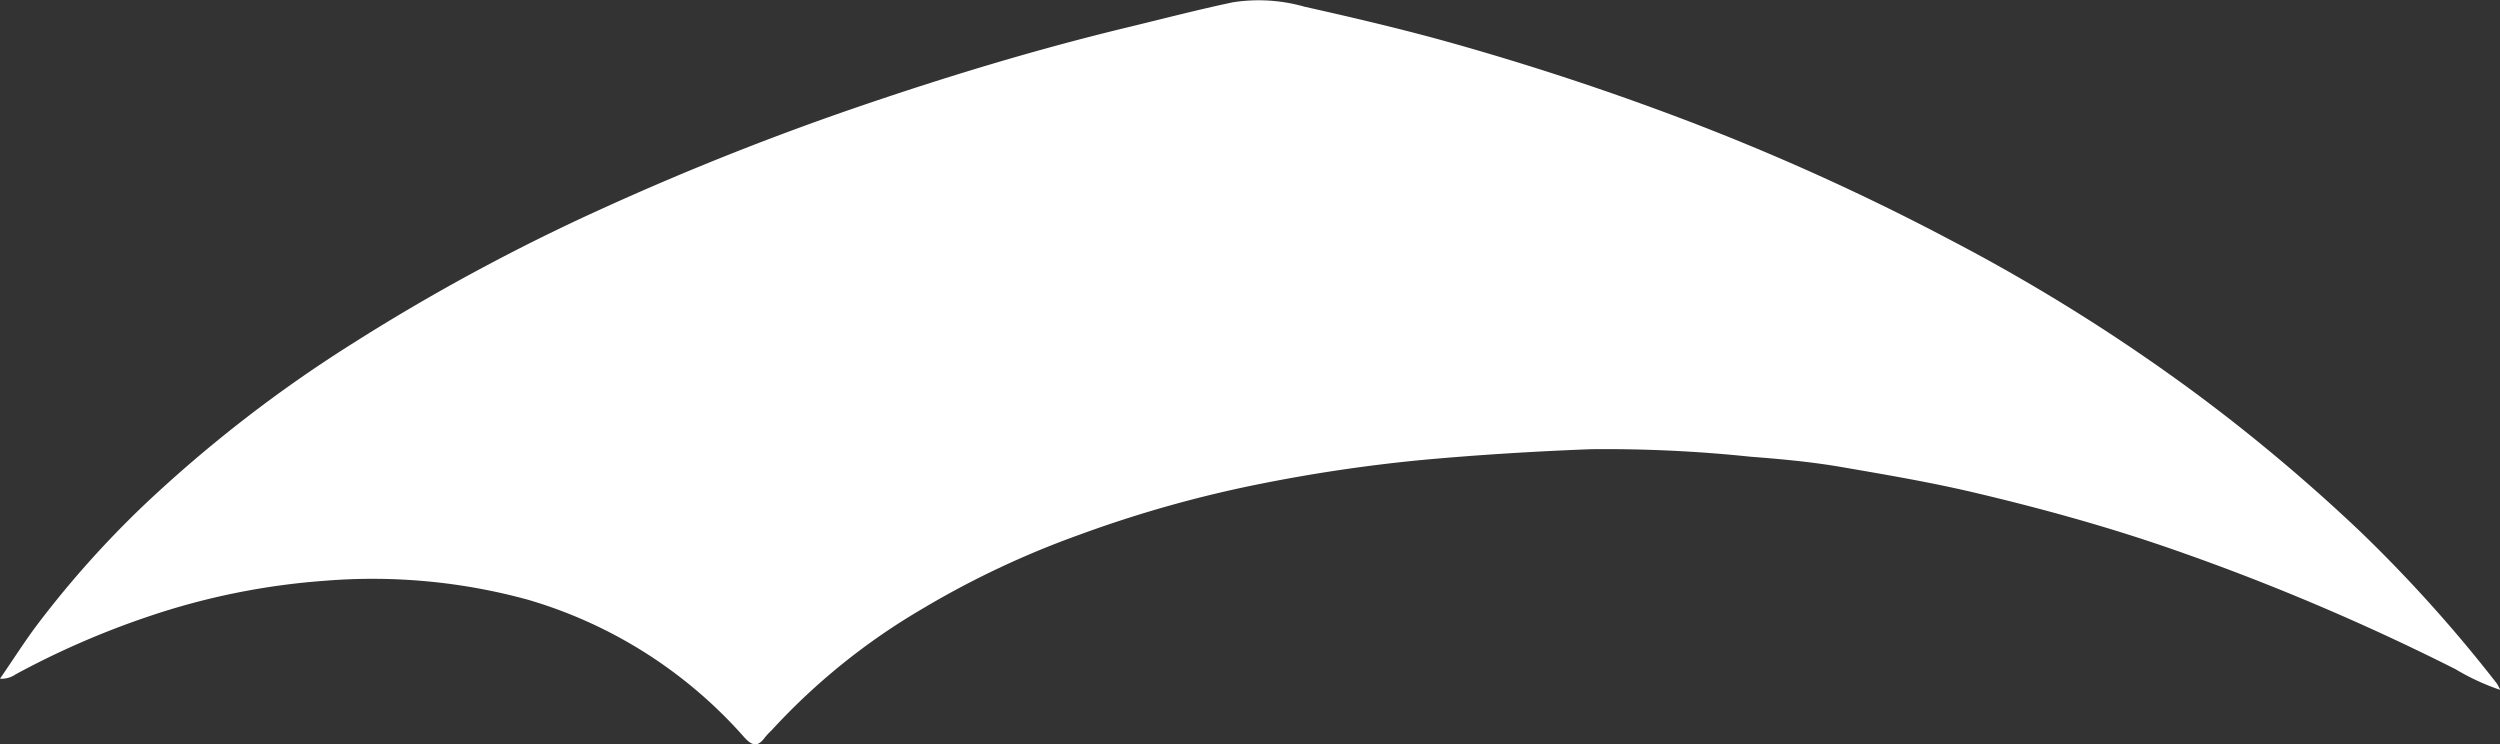
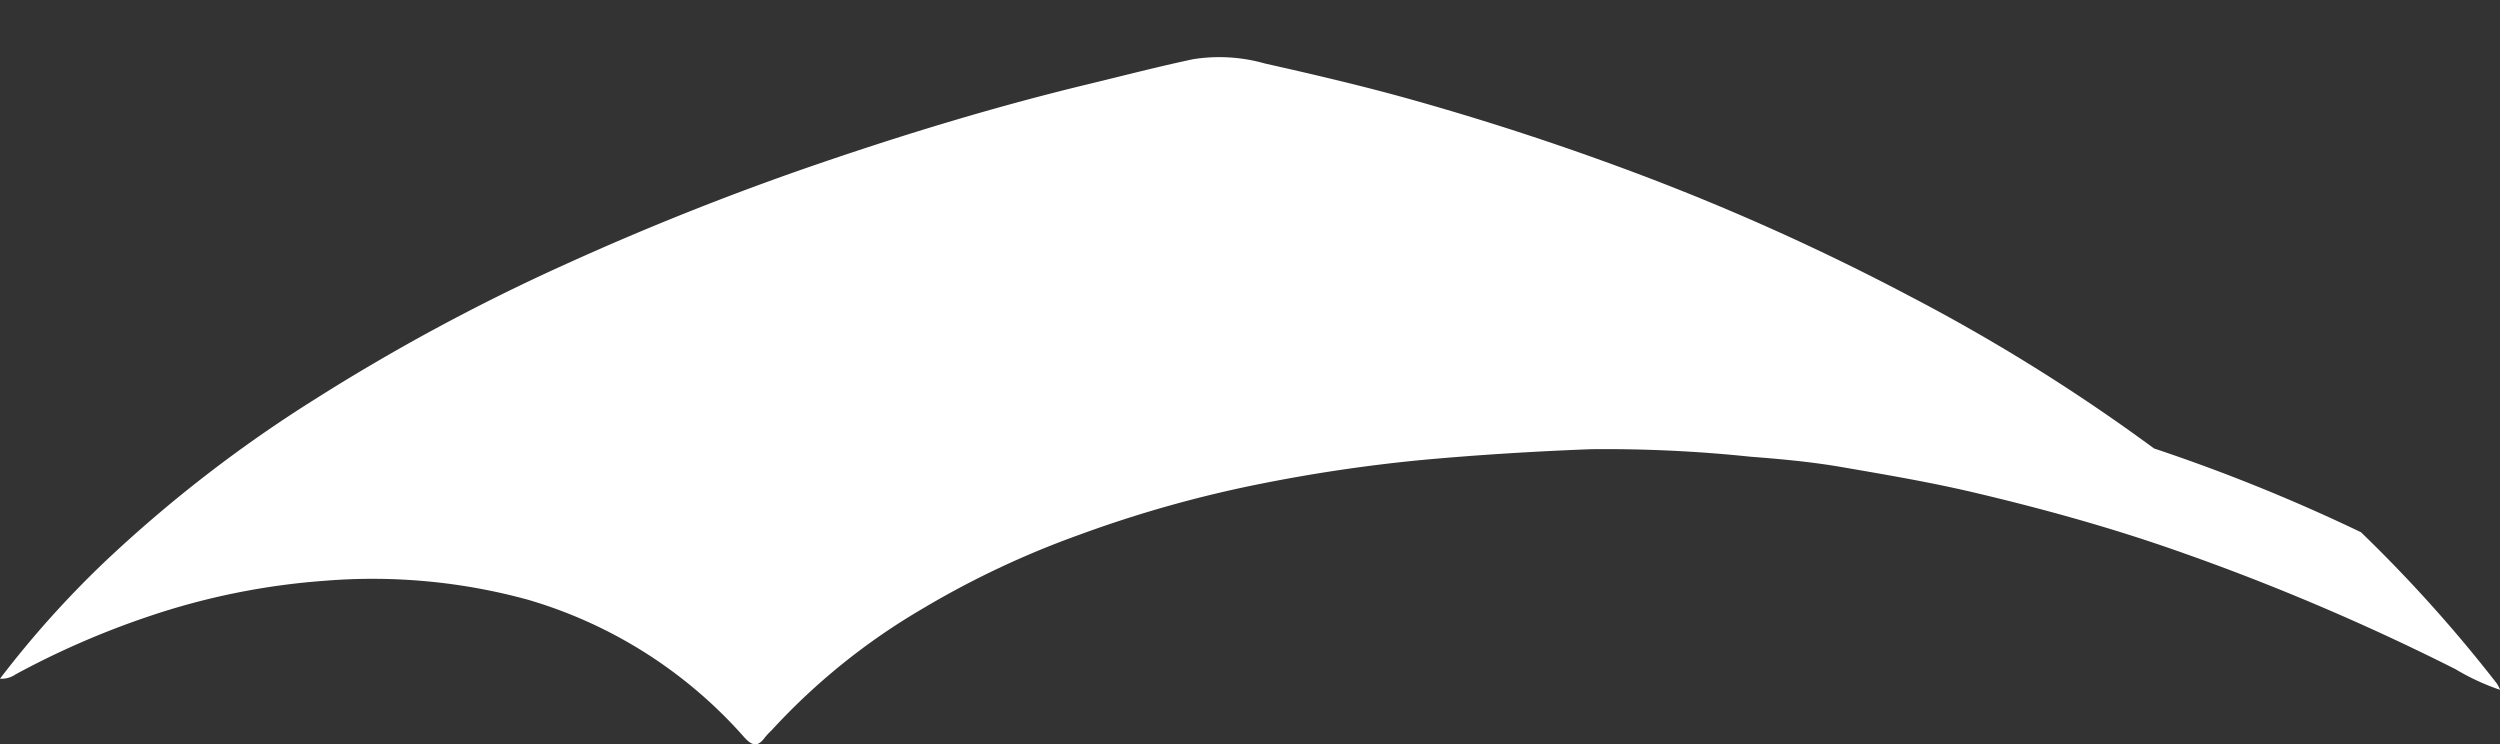
<svg xmlns="http://www.w3.org/2000/svg" width="102.156" height="30.42" viewBox="0 0 102.156 30.42">
  <rect x="0" y="0" width="102.156" height="30.42" fill="#333333" stroke="none" />
-   <path id="Path_12" data-name="Path 12" d="M594.525,445.285c.565-.82,1.056-1.6,1.61-2.323a40.758,40.758,0,0,1,4.283-4.78,55.174,55.174,0,0,1,8.563-6.625,83.009,83.009,0,0,1,10.159-5.483q5.1-2.322,10.4-4.139c3.643-1.248,7.324-2.365,11.069-3.268,1.43-.345,2.854-.717,4.292-1.021a6.835,6.835,0,0,1,2.93.18c2.057.461,4.11.943,6.138,1.516q4.761,1.345,9.387,3.1a96.924,96.924,0,0,1,10.837,4.9,76.348,76.348,0,0,1,9.961,6.212A72.9,72.9,0,0,1,691,439.3a58.538,58.538,0,0,1,5.562,6.194,1.787,1.787,0,0,1,.123.247,9.5,9.5,0,0,1-1.823-.845A95.079,95.079,0,0,0,683.02,439.9c-2.55-.875-5.149-1.588-7.773-2.209-1.807-.428-3.636-.738-5.463-1.053-1.234-.213-2.487-.329-3.736-.424a56.853,56.853,0,0,0-6.511-.307c-2.321.09-4.64.231-6.956.445a65.618,65.618,0,0,0-6.591.979,49.445,49.445,0,0,0-7.338,2.065,36.755,36.755,0,0,0-6.483,3.06,26.446,26.446,0,0,0-6.109,4.932,3.476,3.476,0,0,0-.276.292c-.3.421-.535.347-.856-.012a18.823,18.823,0,0,0-8.824-5.608,24,24,0,0,0-8.3-.777,28.931,28.931,0,0,0-7.21,1.459,34.409,34.409,0,0,0-5.426,2.363A1.011,1.011,0,0,1,594.525,445.285Z" transform="translate(-594.525 -417.552)" fill="#fff" />
+   <path id="Path_12" data-name="Path 12" d="M594.525,445.285a40.758,40.758,0,0,1,4.283-4.78,55.174,55.174,0,0,1,8.563-6.625,83.009,83.009,0,0,1,10.159-5.483q5.1-2.322,10.4-4.139c3.643-1.248,7.324-2.365,11.069-3.268,1.43-.345,2.854-.717,4.292-1.021a6.835,6.835,0,0,1,2.93.18c2.057.461,4.11.943,6.138,1.516q4.761,1.345,9.387,3.1a96.924,96.924,0,0,1,10.837,4.9,76.348,76.348,0,0,1,9.961,6.212A72.9,72.9,0,0,1,691,439.3a58.538,58.538,0,0,1,5.562,6.194,1.787,1.787,0,0,1,.123.247,9.5,9.5,0,0,1-1.823-.845A95.079,95.079,0,0,0,683.02,439.9c-2.55-.875-5.149-1.588-7.773-2.209-1.807-.428-3.636-.738-5.463-1.053-1.234-.213-2.487-.329-3.736-.424a56.853,56.853,0,0,0-6.511-.307c-2.321.09-4.64.231-6.956.445a65.618,65.618,0,0,0-6.591.979,49.445,49.445,0,0,0-7.338,2.065,36.755,36.755,0,0,0-6.483,3.06,26.446,26.446,0,0,0-6.109,4.932,3.476,3.476,0,0,0-.276.292c-.3.421-.535.347-.856-.012a18.823,18.823,0,0,0-8.824-5.608,24,24,0,0,0-8.3-.777,28.931,28.931,0,0,0-7.21,1.459,34.409,34.409,0,0,0-5.426,2.363A1.011,1.011,0,0,1,594.525,445.285Z" transform="translate(-594.525 -417.552)" fill="#fff" />
</svg>